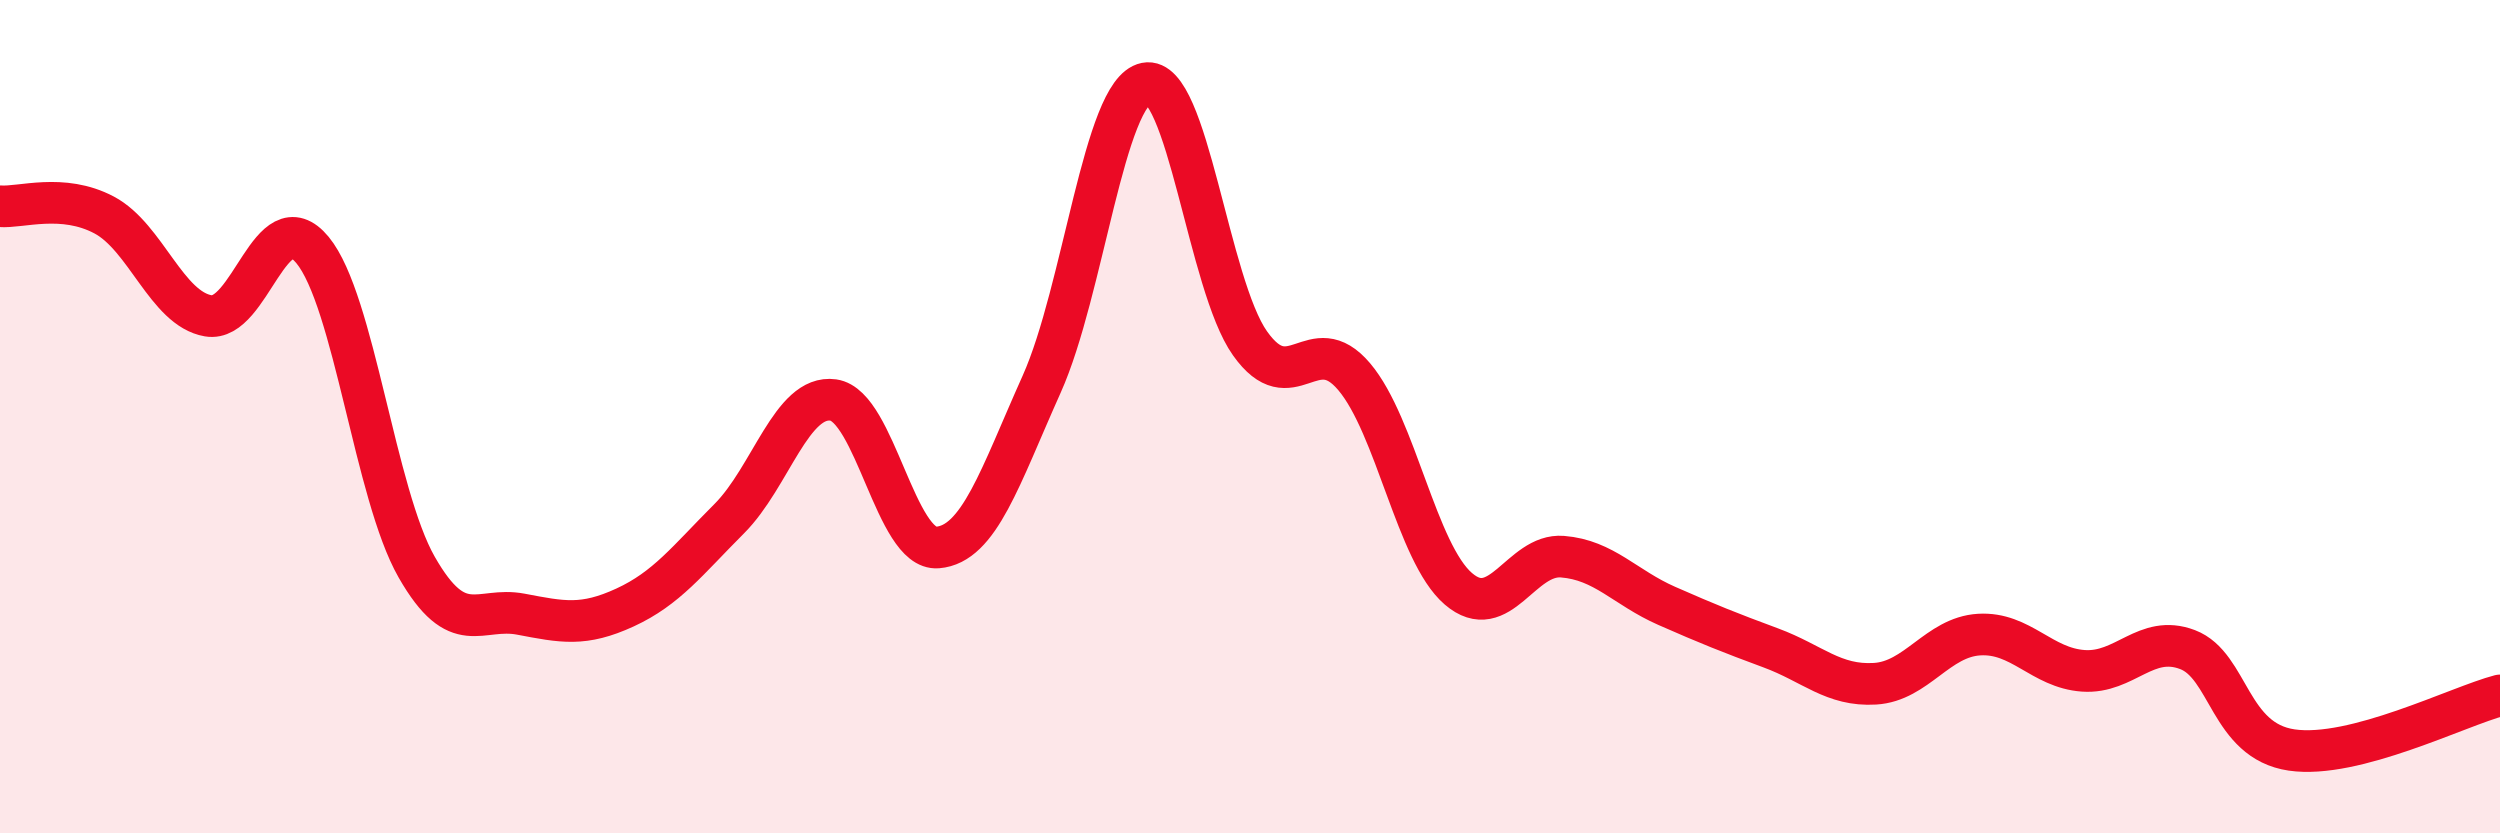
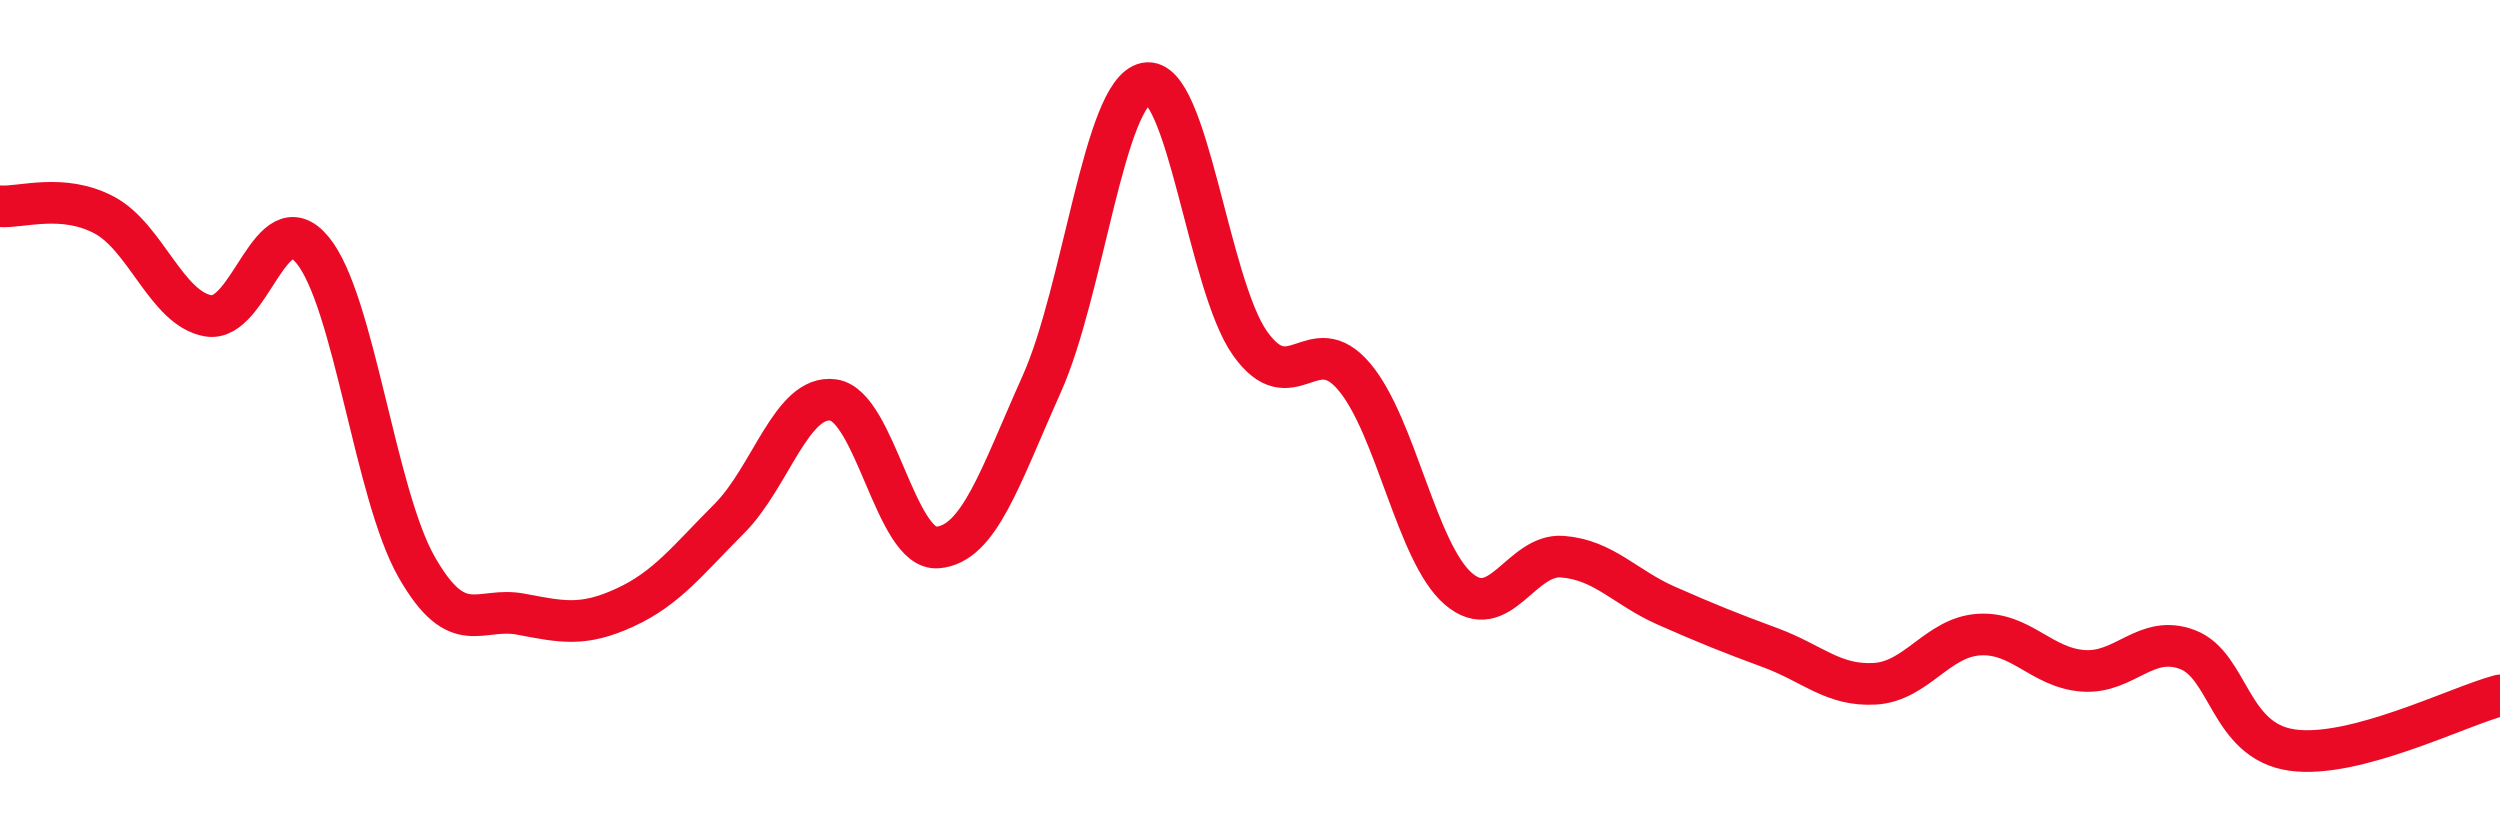
<svg xmlns="http://www.w3.org/2000/svg" width="60" height="20" viewBox="0 0 60 20">
-   <path d="M 0,4.95 C 0.5,4.99 1.5,4.63 2.5,5.16 C 3.5,5.69 4,7.41 5,7.58 C 6,7.75 6.5,4.79 7.5,6 C 8.5,7.21 9,11.86 10,13.61 C 11,15.36 11.5,14.55 12.5,14.74 C 13.5,14.93 14,15.04 15,14.58 C 16,14.12 16.5,13.45 17.5,12.45 C 18.5,11.45 19,9.46 20,9.6 C 21,9.74 21.5,13.22 22.5,13.14 C 23.5,13.06 24,11.45 25,9.22 C 26,6.99 26.5,2.2 27.5,2 C 28.5,1.8 29,6.83 30,8.24 C 31,9.65 31.5,7.86 32.5,9.04 C 33.5,10.22 34,13.27 35,14.13 C 36,14.99 36.5,13.28 37.5,13.36 C 38.5,13.44 39,14.1 40,14.54 C 41,14.98 41.5,15.18 42.5,15.55 C 43.5,15.92 44,16.47 45,16.41 C 46,16.35 46.5,15.29 47.5,15.23 C 48.5,15.17 49,16.03 50,16.1 C 51,16.17 51.5,15.21 52.5,15.59 C 53.5,15.97 53.5,17.78 55,18 C 56.5,18.22 59,16.95 60,16.69L60 20L0 20Z" fill="#EB0A25" opacity="0.1" stroke-linecap="round" stroke-linejoin="round" />
  <path d="M 0,4.95 C 0.5,4.99 1.5,4.63 2.5,5.16 C 3.5,5.69 4,7.41 5,7.58 C 6,7.75 6.5,4.79 7.5,6 C 8.5,7.21 9,11.86 10,13.61 C 11,15.36 11.5,14.55 12.5,14.74 C 13.5,14.93 14,15.04 15,14.58 C 16,14.12 16.5,13.45 17.5,12.45 C 18.5,11.45 19,9.46 20,9.6 C 21,9.74 21.5,13.22 22.5,13.14 C 23.5,13.06 24,11.45 25,9.22 C 26,6.99 26.5,2.2 27.5,2 C 28.5,1.8 29,6.83 30,8.24 C 31,9.65 31.5,7.86 32.5,9.04 C 33.5,10.22 34,13.27 35,14.13 C 36,14.99 36.5,13.28 37.5,13.36 C 38.5,13.44 39,14.1 40,14.54 C 41,14.98 41.5,15.18 42.5,15.55 C 43.5,15.92 44,16.47 45,16.41 C 46,16.35 46.5,15.29 47.5,15.23 C 48.5,15.17 49,16.03 50,16.1 C 51,16.17 51.5,15.21 52.5,15.59 C 53.5,15.97 53.5,17.78 55,18 C 56.5,18.22 59,16.95 60,16.69" stroke="#EB0A25" stroke-width="1" fill="none" stroke-linecap="round" stroke-linejoin="round" />
</svg>